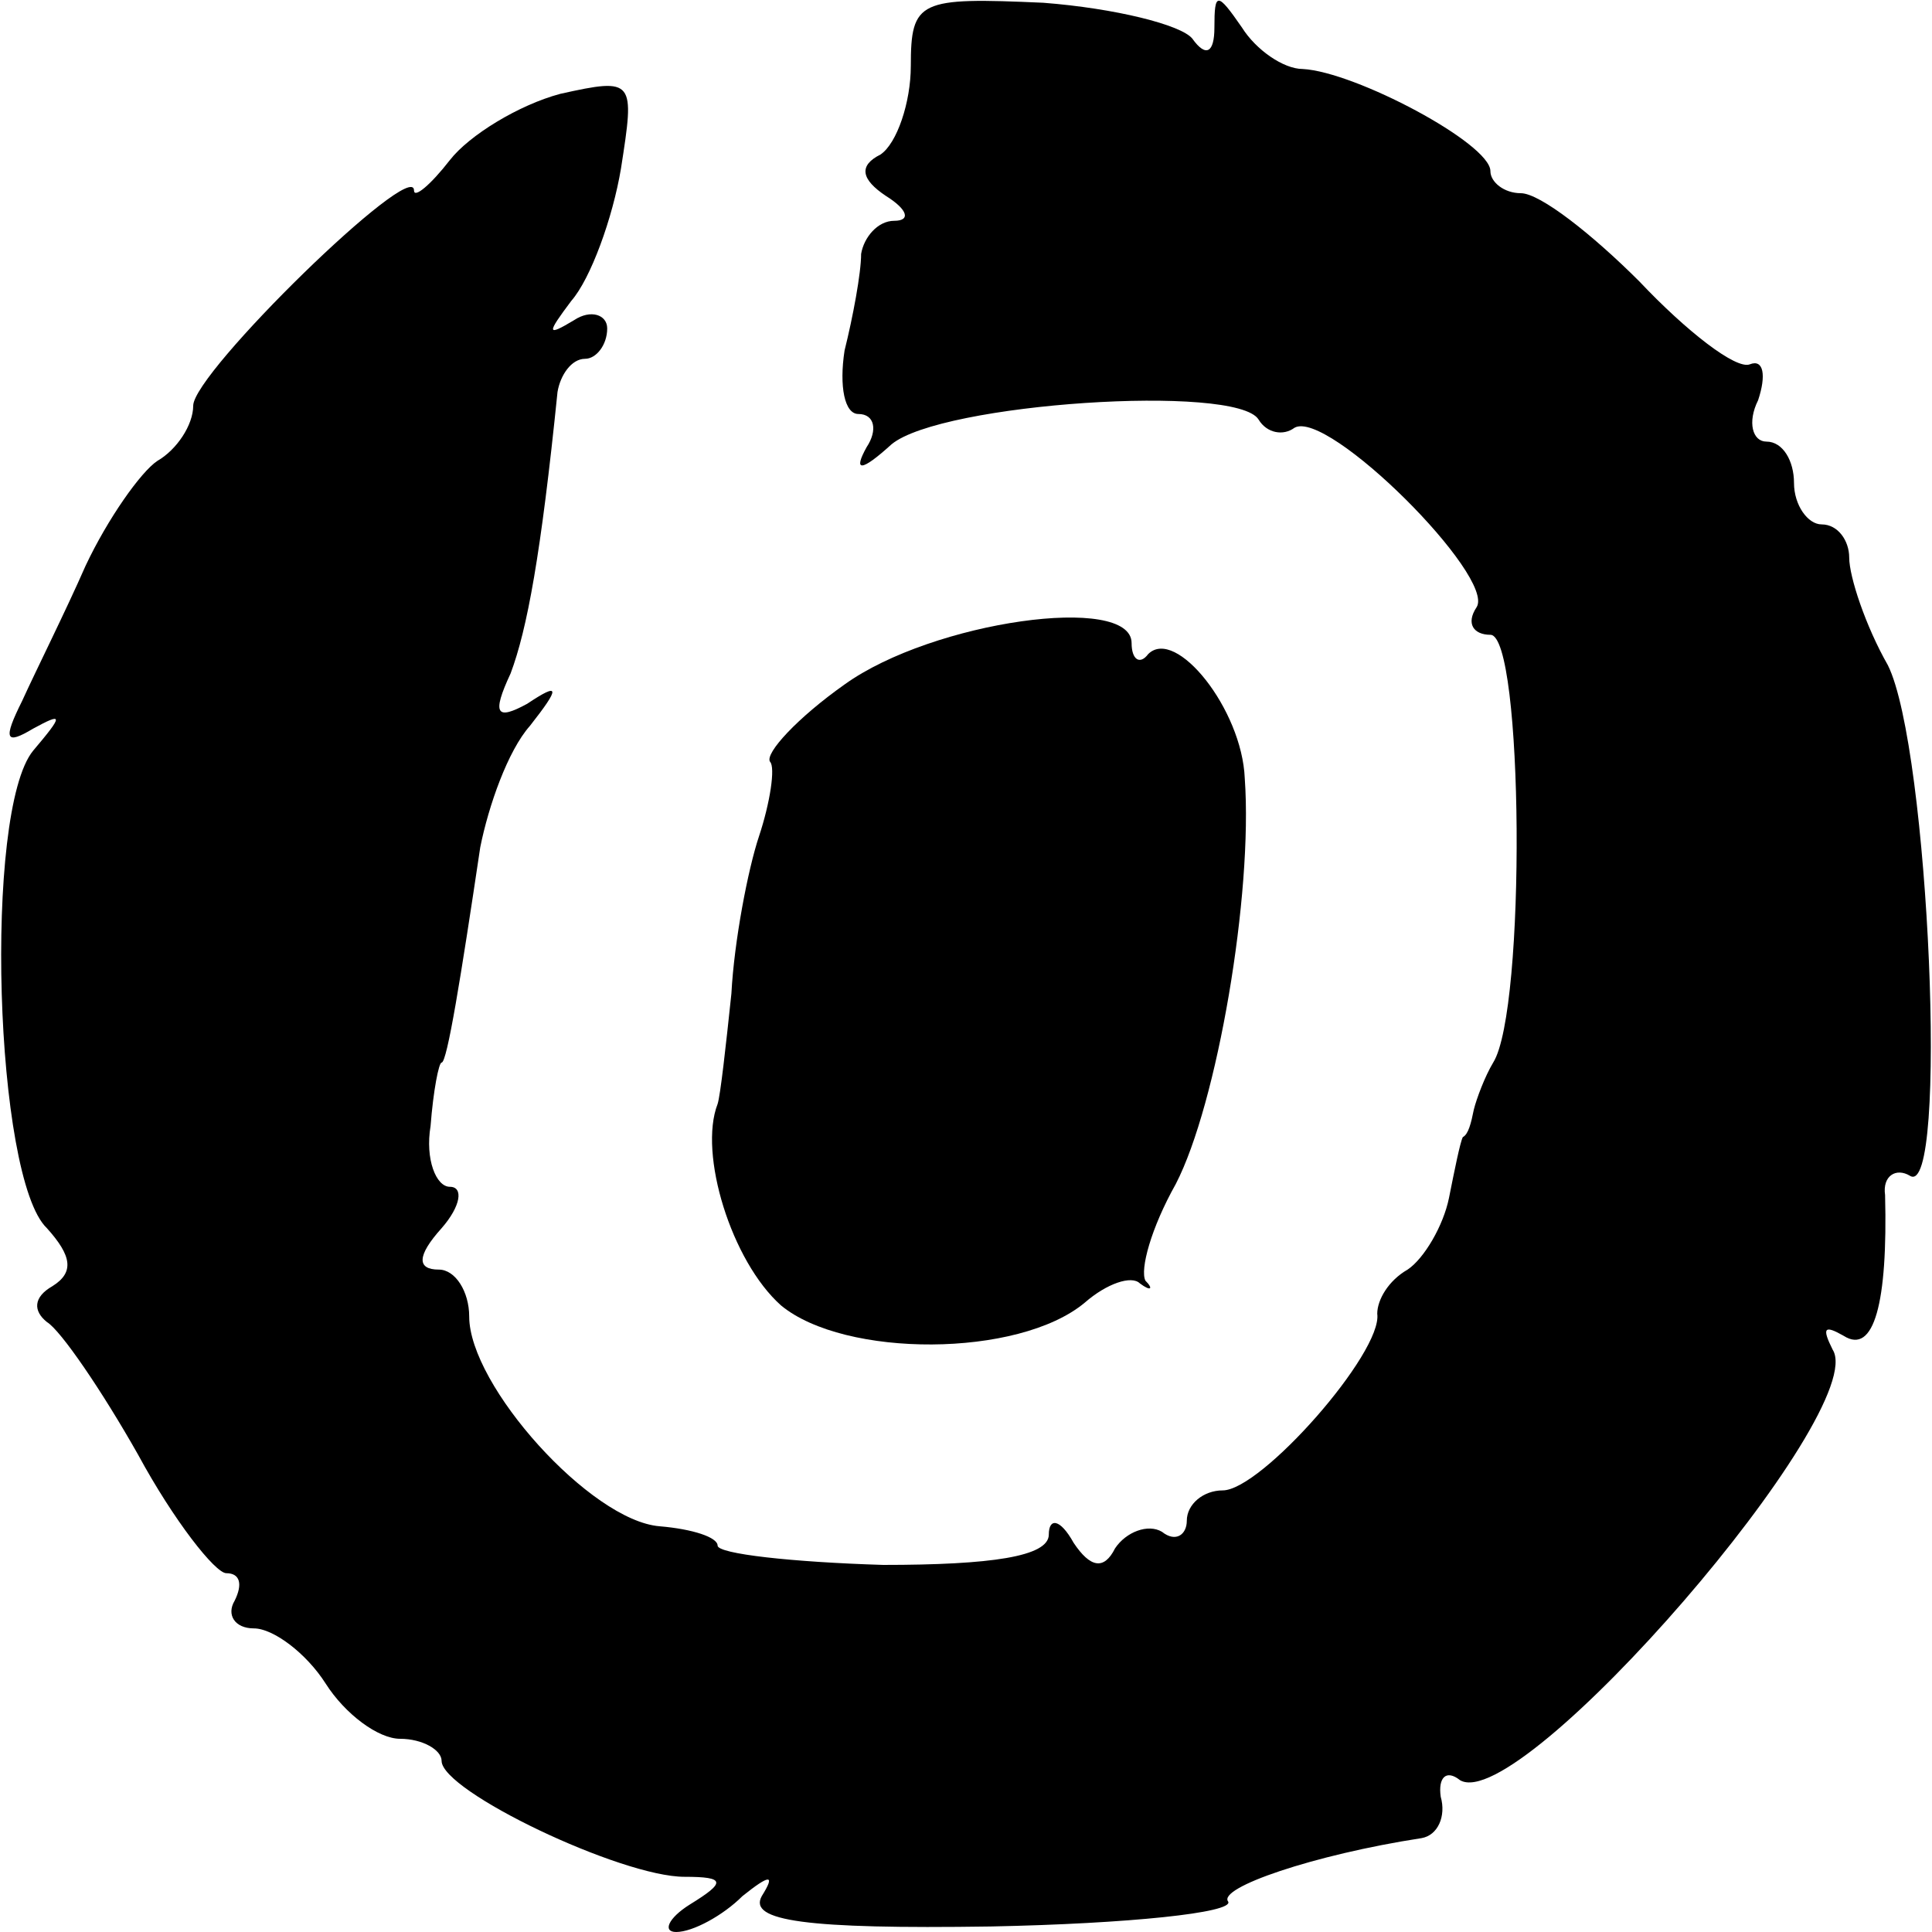
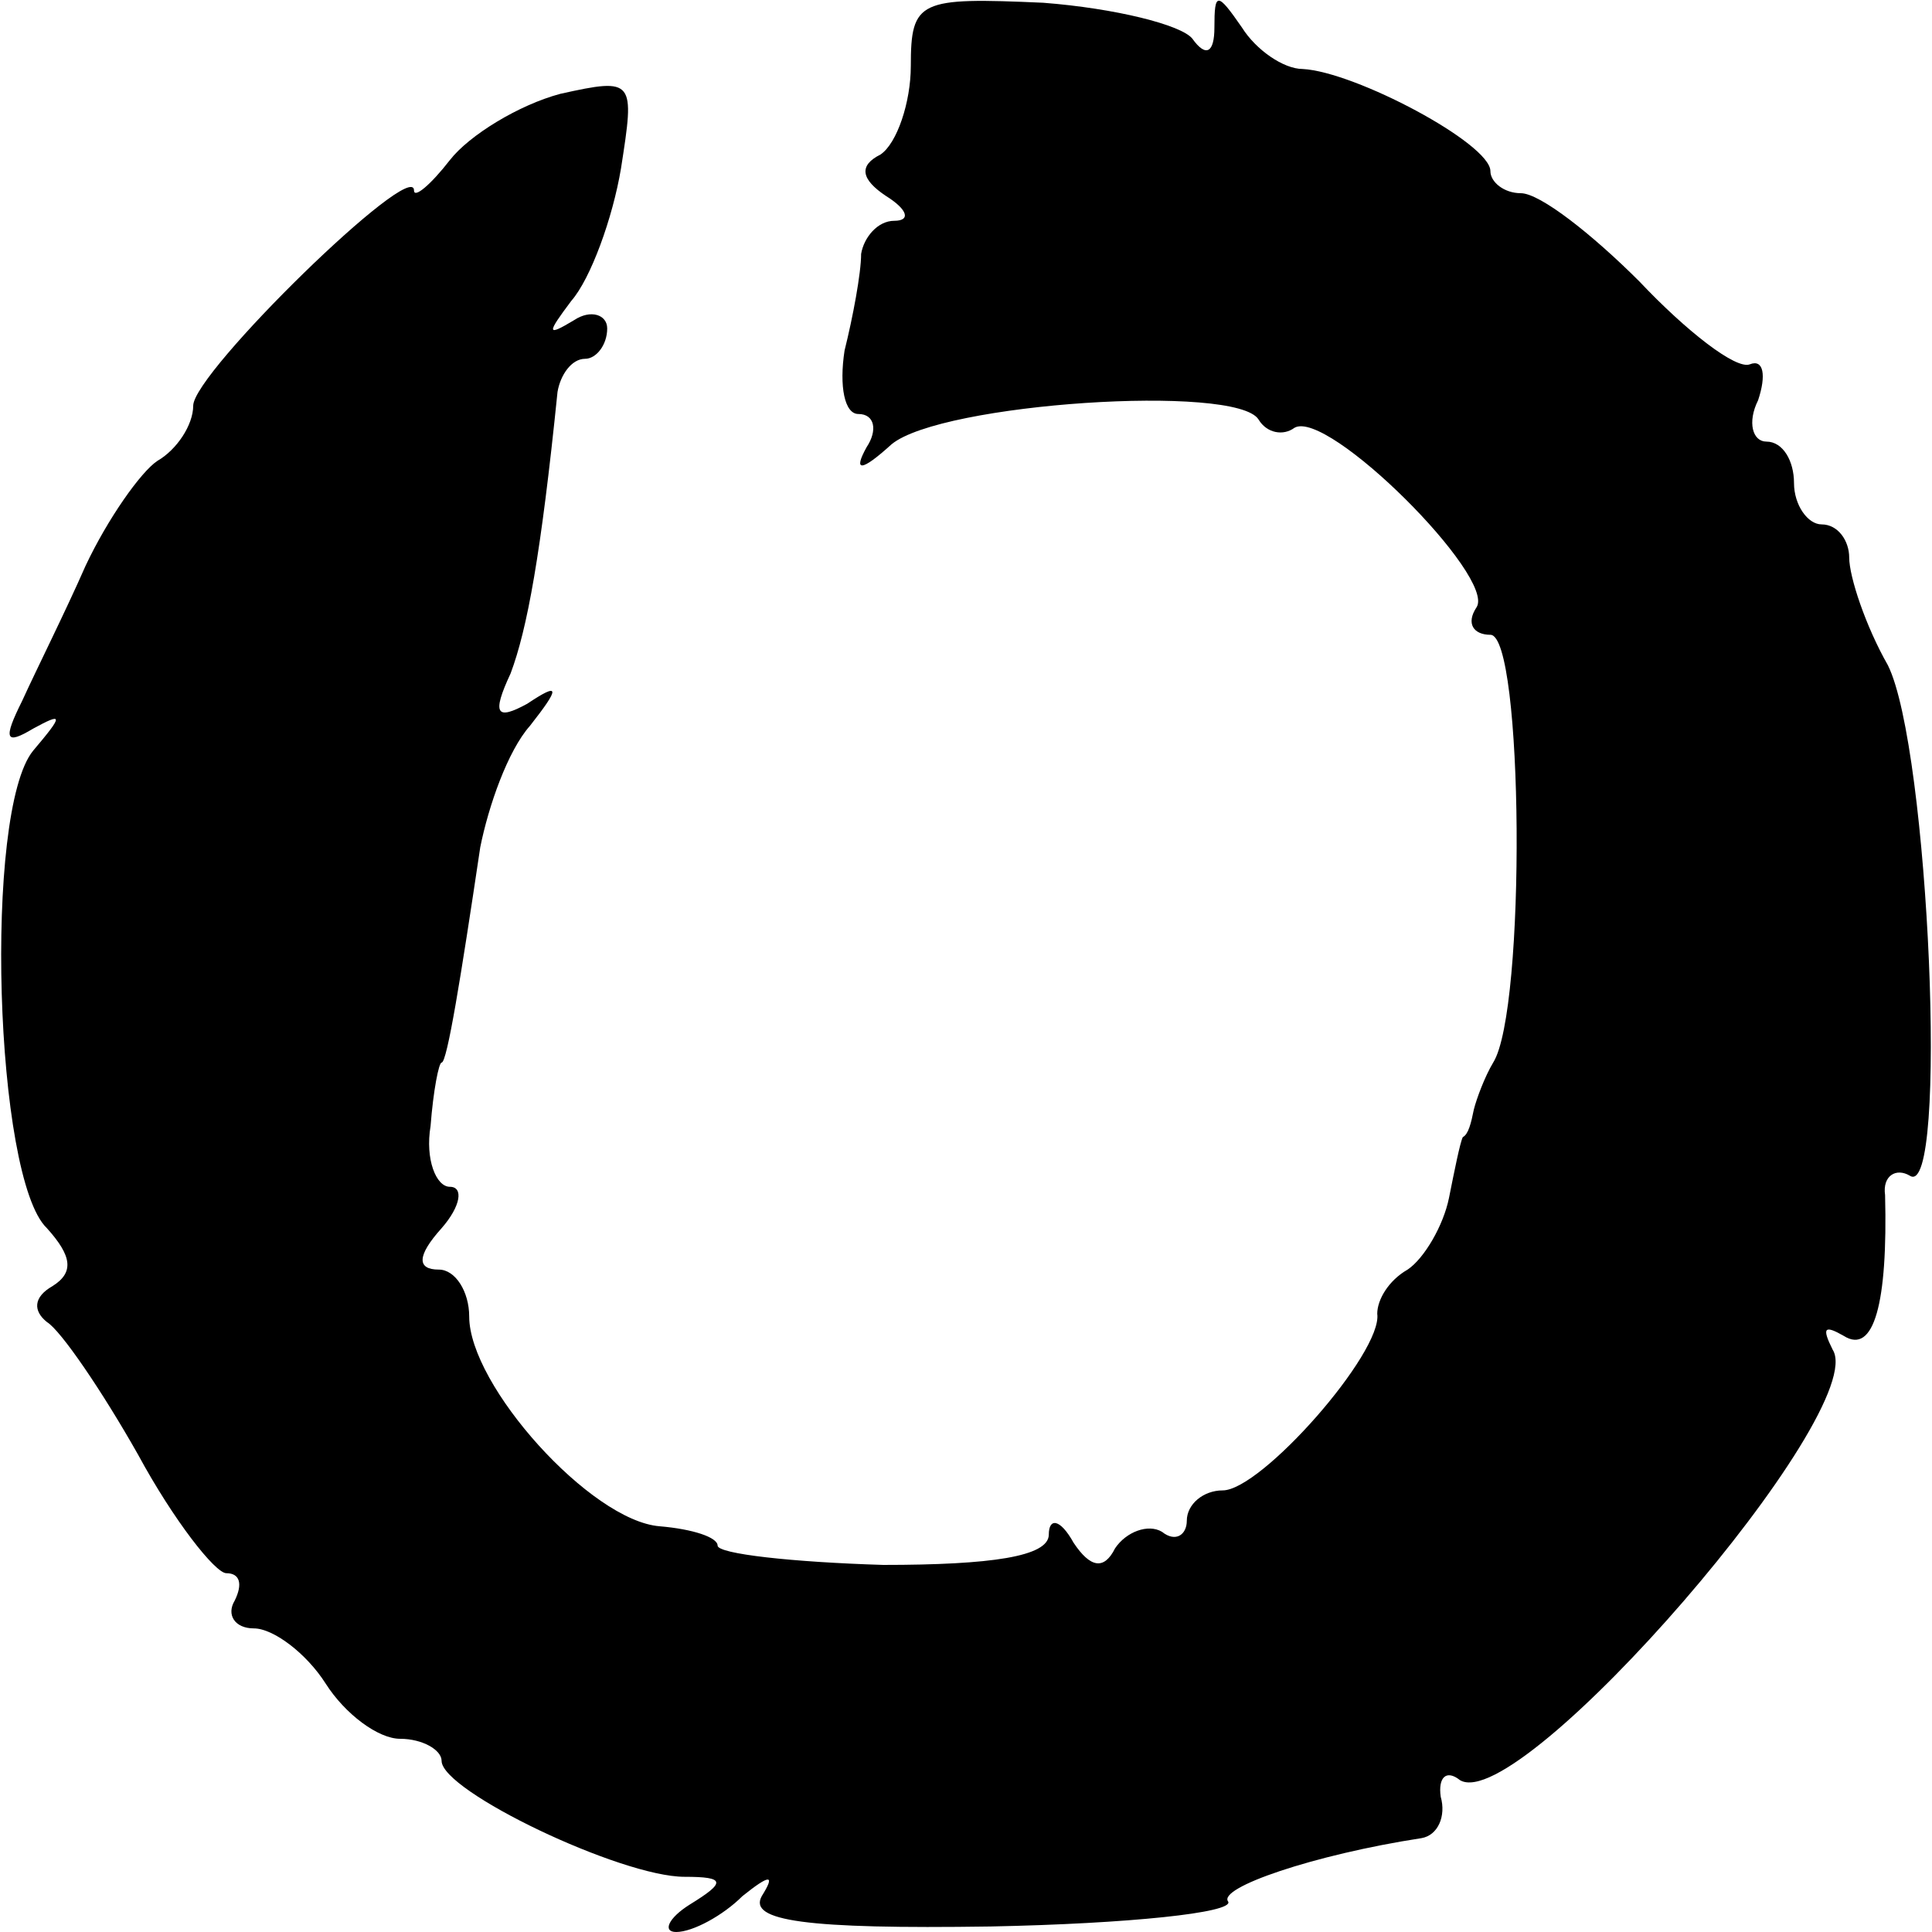
<svg xmlns="http://www.w3.org/2000/svg" version="1.0" width="70pt" height="70pt" viewBox="0 0 70 70" preserveAspectRatio="xMidYMid meet">
  <g transform="translate(0,70) scale(0.1,-0.1)" fill="#000000" stroke="none">
    <path d="M330 676 c0 -13 -5 -28 -11 -32 -8 -4 -7 -9 2 -15 8 -5 9 -9 3 -9 -6 0 -11 -6 -12 -12 0 -7 -3 -23 -6 -35 -2 -13 0 -23 5 -23 6 0 7 -6 3 -12 -5 -9 -2 -9 9 1 18 15 125 22 133 9 3 -5 9 -6 13 -3 12 7 73 -54 66 -65 -4 -6 -1 -10 5 -10 12 0 13 -136 1 -155 -3 -5 -6 -13 -7 -17 -1 -5 -2 -9 -4 -10 -1 -2 -3 -12 -5 -22 -2 -10 -9 -22 -15 -26 -7 -4 -11 -11 -11 -16 2 -14 -42 -64 -56 -64 -7 0 -13 -5 -13 -11 0 -5 -4 -8 -9 -4 -5 3 -13 0 -17 -6 -4 -8 -9 -7 -15 2 -5 9 -9 9 -9 3 0 -8 -21 -11 -60 -11 -33 1 -60 4 -60 7 0 3 -9 6 -21 7 -25 2 -69 51 -69 76 0 9 -5 17 -11 17 -8 0 -8 5 1 15 7 8 8 15 3 15 -5 0 -9 10 -7 22 1 13 3 23 4 23 2 0 7 31 14 78 3 15 10 35 18 44 11 14 11 16 -1 8 -11 -6 -13 -4 -6 11 6 16 11 43 17 102 1 6 5 12 10 12 4 0 8 5 8 11 0 5 -6 7 -12 3 -10 -6 -10 -5 -1 7 7 8 15 30 18 48 5 32 5 33 -22 27 -15 -4 -33 -15 -40 -24 -7 -9 -13 -14 -13 -11 0 12 -80 -66 -80 -78 0 -7 -6 -16 -13 -20 -6 -4 -18 -21 -26 -38 -7 -16 -18 -38 -23 -49 -7 -14 -6 -16 4 -10 11 6 11 5 0 -8 -18 -22 -14 -155 5 -173 9 -10 10 -16 2 -21 -7 -4 -7 -9 -2 -13 5 -3 20 -25 33 -48 13 -24 28 -43 32 -43 5 0 6 -4 3 -10 -3 -5 0 -10 7 -10 7 0 19 -9 26 -20 7 -11 19 -20 27 -20 8 0 15 -4 15 -8 0 -11 65 -42 88 -42 15 0 15 -2 2 -10 -8 -5 -10 -10 -5 -10 6 0 17 6 24 13 10 8 12 8 7 0 -5 -9 16 -12 83 -11 50 1 88 5 86 9 -4 5 31 17 70 23 6 1 9 8 7 15 -1 7 2 10 7 6 22 -13 149 134 135 156 -4 8 -3 9 4 5 11 -7 16 12 15 51 -1 7 4 10 9 7 14 -9 7 155 -8 185 -8 14 -14 32 -14 39 0 6 -4 12 -10 12 -5 0 -10 7 -10 15 0 8 -4 15 -10 15 -5 0 -7 7 -3 15 3 9 2 15 -3 13 -5 -2 -23 12 -40 30 -17 17 -36 32 -43 32 -6 0 -11 4 -11 8 0 10 -49 36 -68 37 -7 0 -17 7 -22 15 -9 13 -10 13 -10 0 0 -9 -3 -11 -8 -4 -4 5 -28 11 -54 13 -45 2 -48 1 -48 -23z" />
-     <path d="M306 452 c-17 -12 -29 -25 -27 -28 2 -2 0 -15 -4 -27 -4 -12 -9 -38 -10 -57 -2 -19 -4 -37 -5 -40 -7 -18 5 -57 23 -73 23 -19 86 -19 110 1 8 7 17 10 20 7 4 -3 5 -2 2 1 -2 4 2 19 11 35 15 29 28 105 25 147 -1 25 -25 55 -35 45 -3 -4 -6 -2 -6 4 0 18 -72 8 -104 -15z" />
  </g>
</svg>